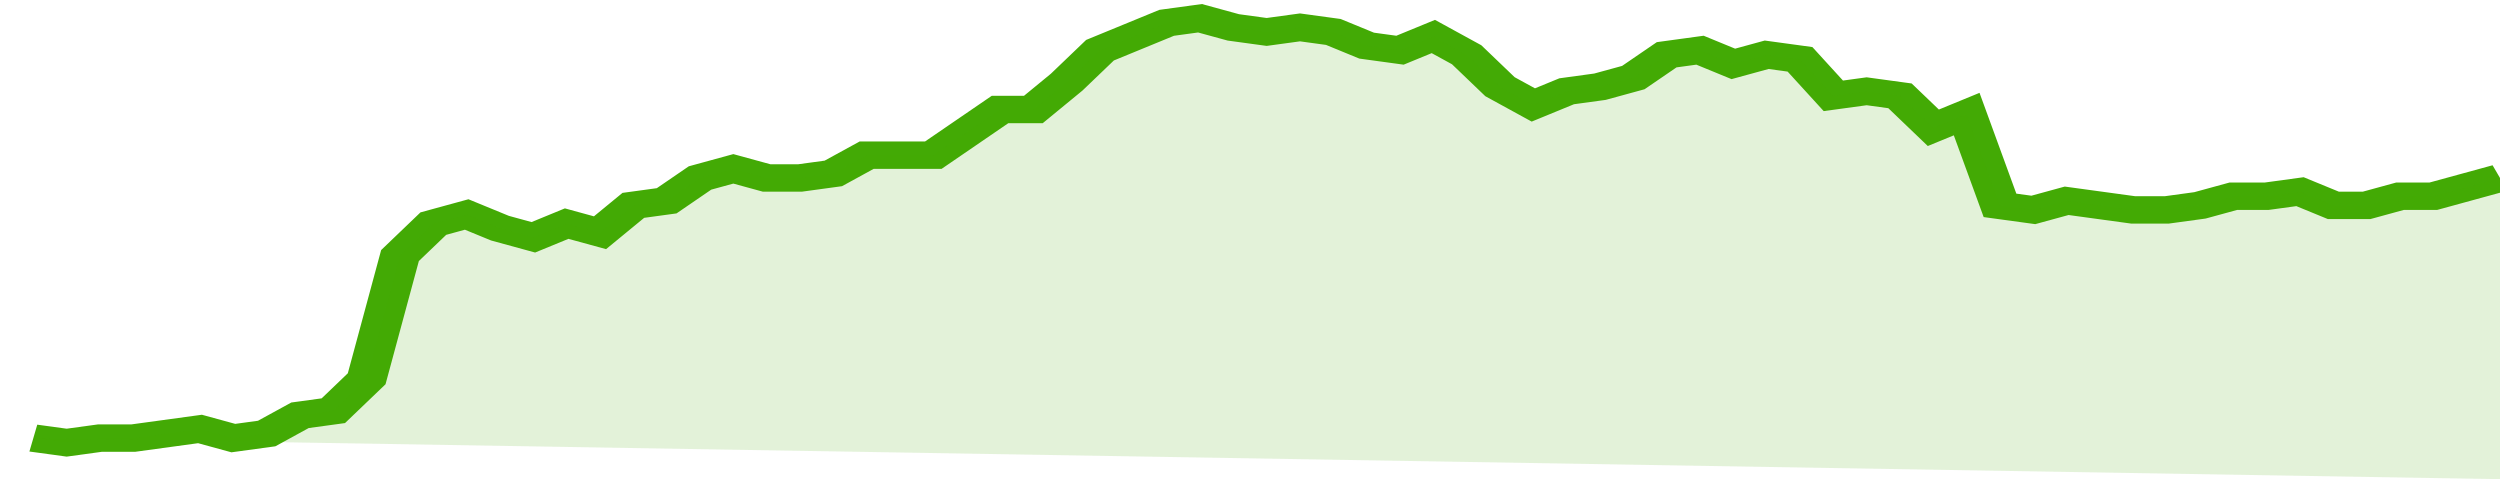
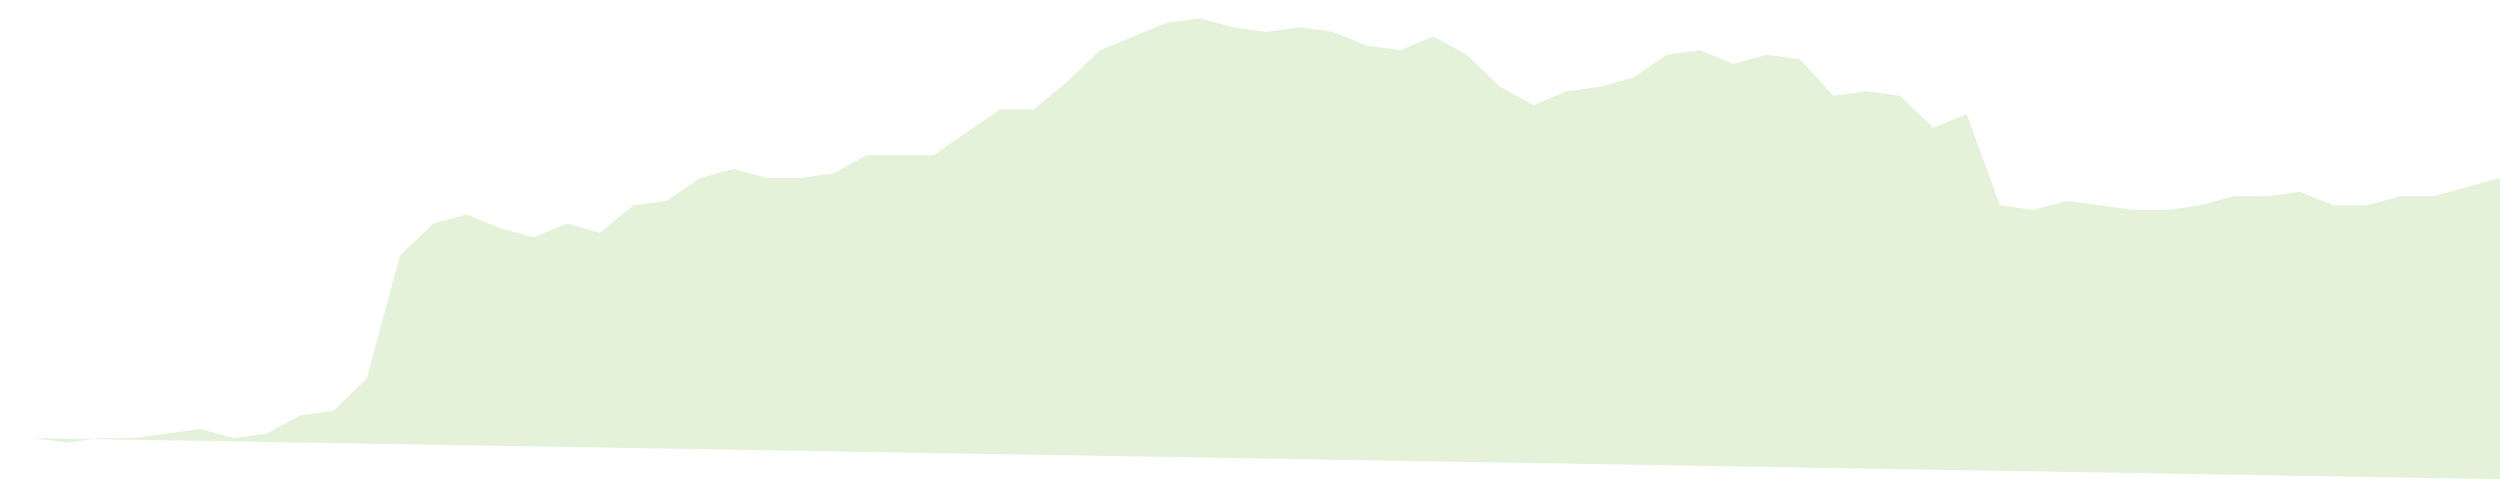
<svg xmlns="http://www.w3.org/2000/svg" viewBox="0 0 375 105" width="120" height="23" preserveAspectRatio="none">
-   <polyline fill="none" stroke="#43AA05" stroke-width="6" points="5, 96 10, 97 15, 96 20, 96 25, 95 30, 94 35, 96 40, 95 45, 91 50, 90 55, 83 60, 56 65, 49 70, 47 75, 50 80, 52 85, 49 90, 51 95, 45 100, 44 105, 39 110, 37 115, 39 120, 39 125, 38 130, 34 135, 34 140, 34 145, 29 150, 24 155, 24 160, 18 165, 11 170, 8 175, 5 180, 4 185, 6 190, 7 195, 6 200, 7 205, 10 210, 11 215, 8 220, 12 225, 19 230, 23 235, 20 240, 19 245, 17 250, 12 255, 11 260, 14 265, 12 270, 13 275, 21 280, 20 285, 21 290, 28 295, 25 300, 45 305, 46 310, 44 315, 45 320, 46 325, 46 330, 45 335, 43 340, 43 345, 42 350, 45 355, 45 360, 43 365, 43 370, 41 375, 39 375, 39 "> </polyline>
  <polygon fill="#43AA05" opacity="0.15" points="5, 96 10, 97 15, 96 20, 96 25, 95 30, 94 35, 96 40, 95 45, 91 50, 90 55, 83 60, 56 65, 49 70, 47 75, 50 80, 52 85, 49 90, 51 95, 45 100, 44 105, 39 110, 37 115, 39 120, 39 125, 38 130, 34 135, 34 140, 34 145, 29 150, 24 155, 24 160, 18 165, 11 170, 8 175, 5 180, 4 185, 6 190, 7 195, 6 200, 7 205, 10 210, 11 215, 8 220, 12 225, 19 230, 23 235, 20 240, 19 245, 17 250, 12 255, 11 260, 14 265, 12 270, 13 275, 21 280, 20 285, 21 290, 28 295, 25 300, 45 305, 46 310, 44 315, 45 320, 46 325, 46 330, 45 335, 43 340, 43 345, 42 350, 45 355, 45 360, 43 365, 43 370, 41 375, 39 375, 105 " />
</svg>